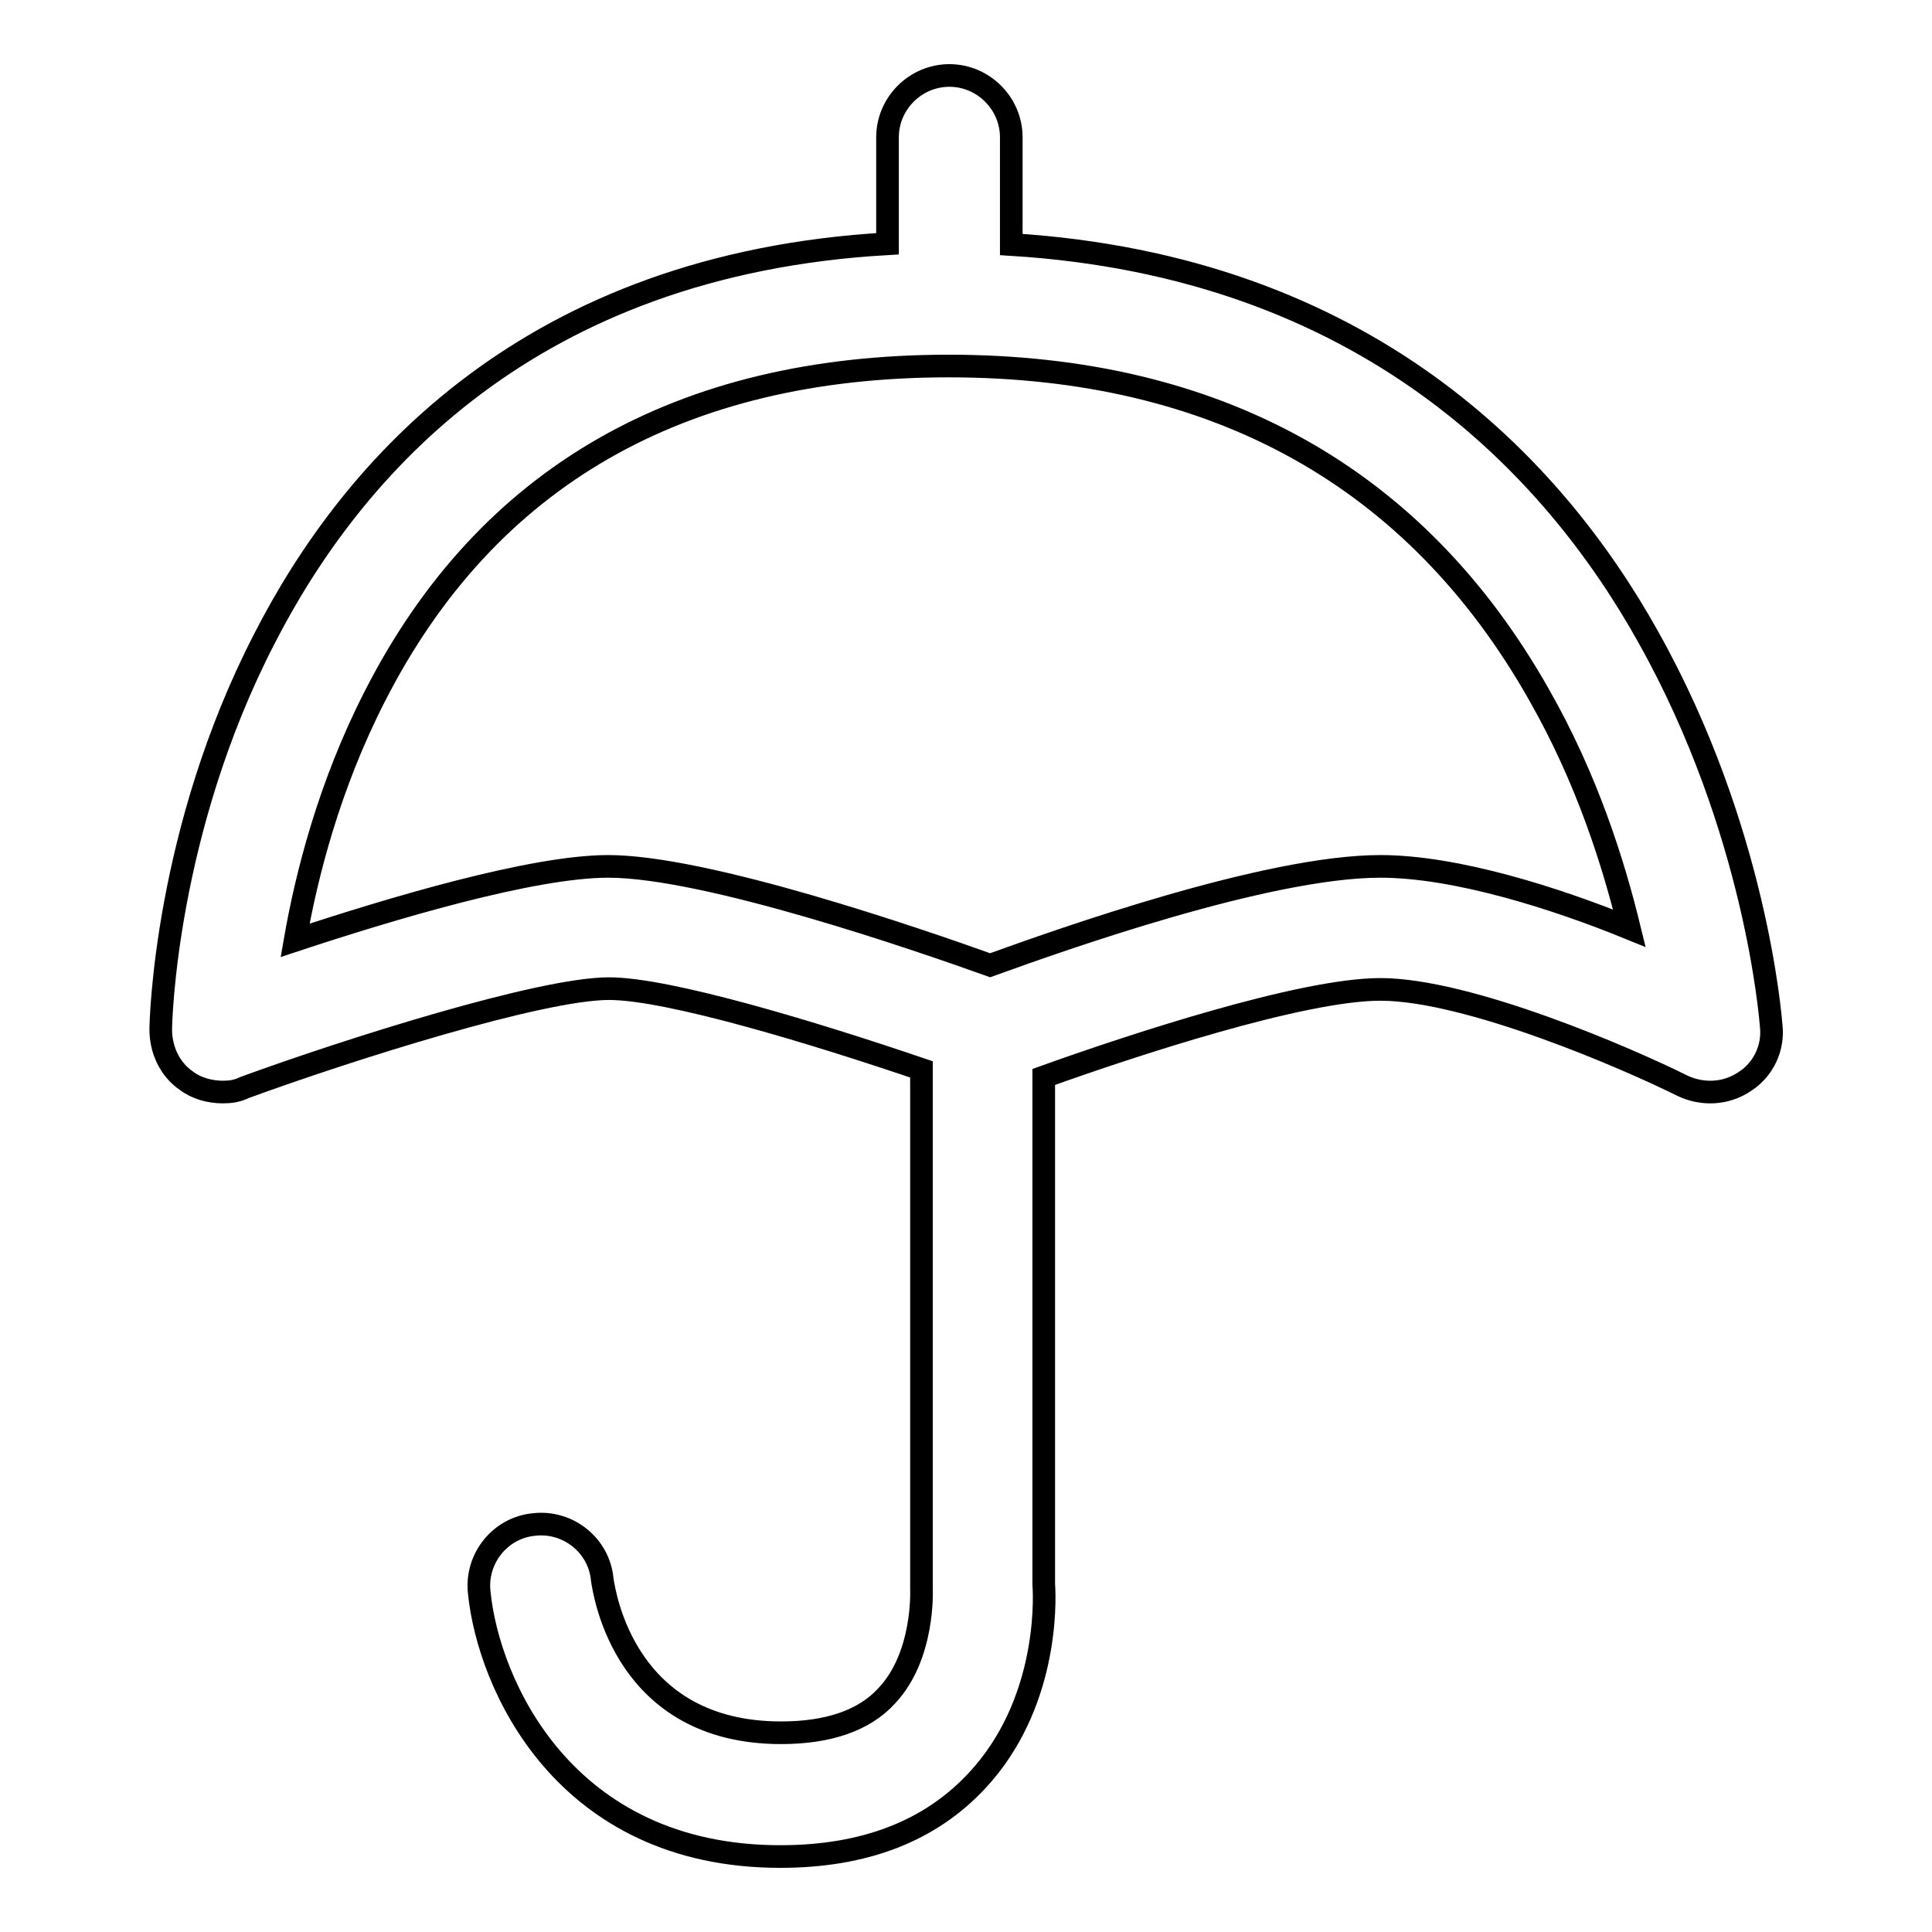
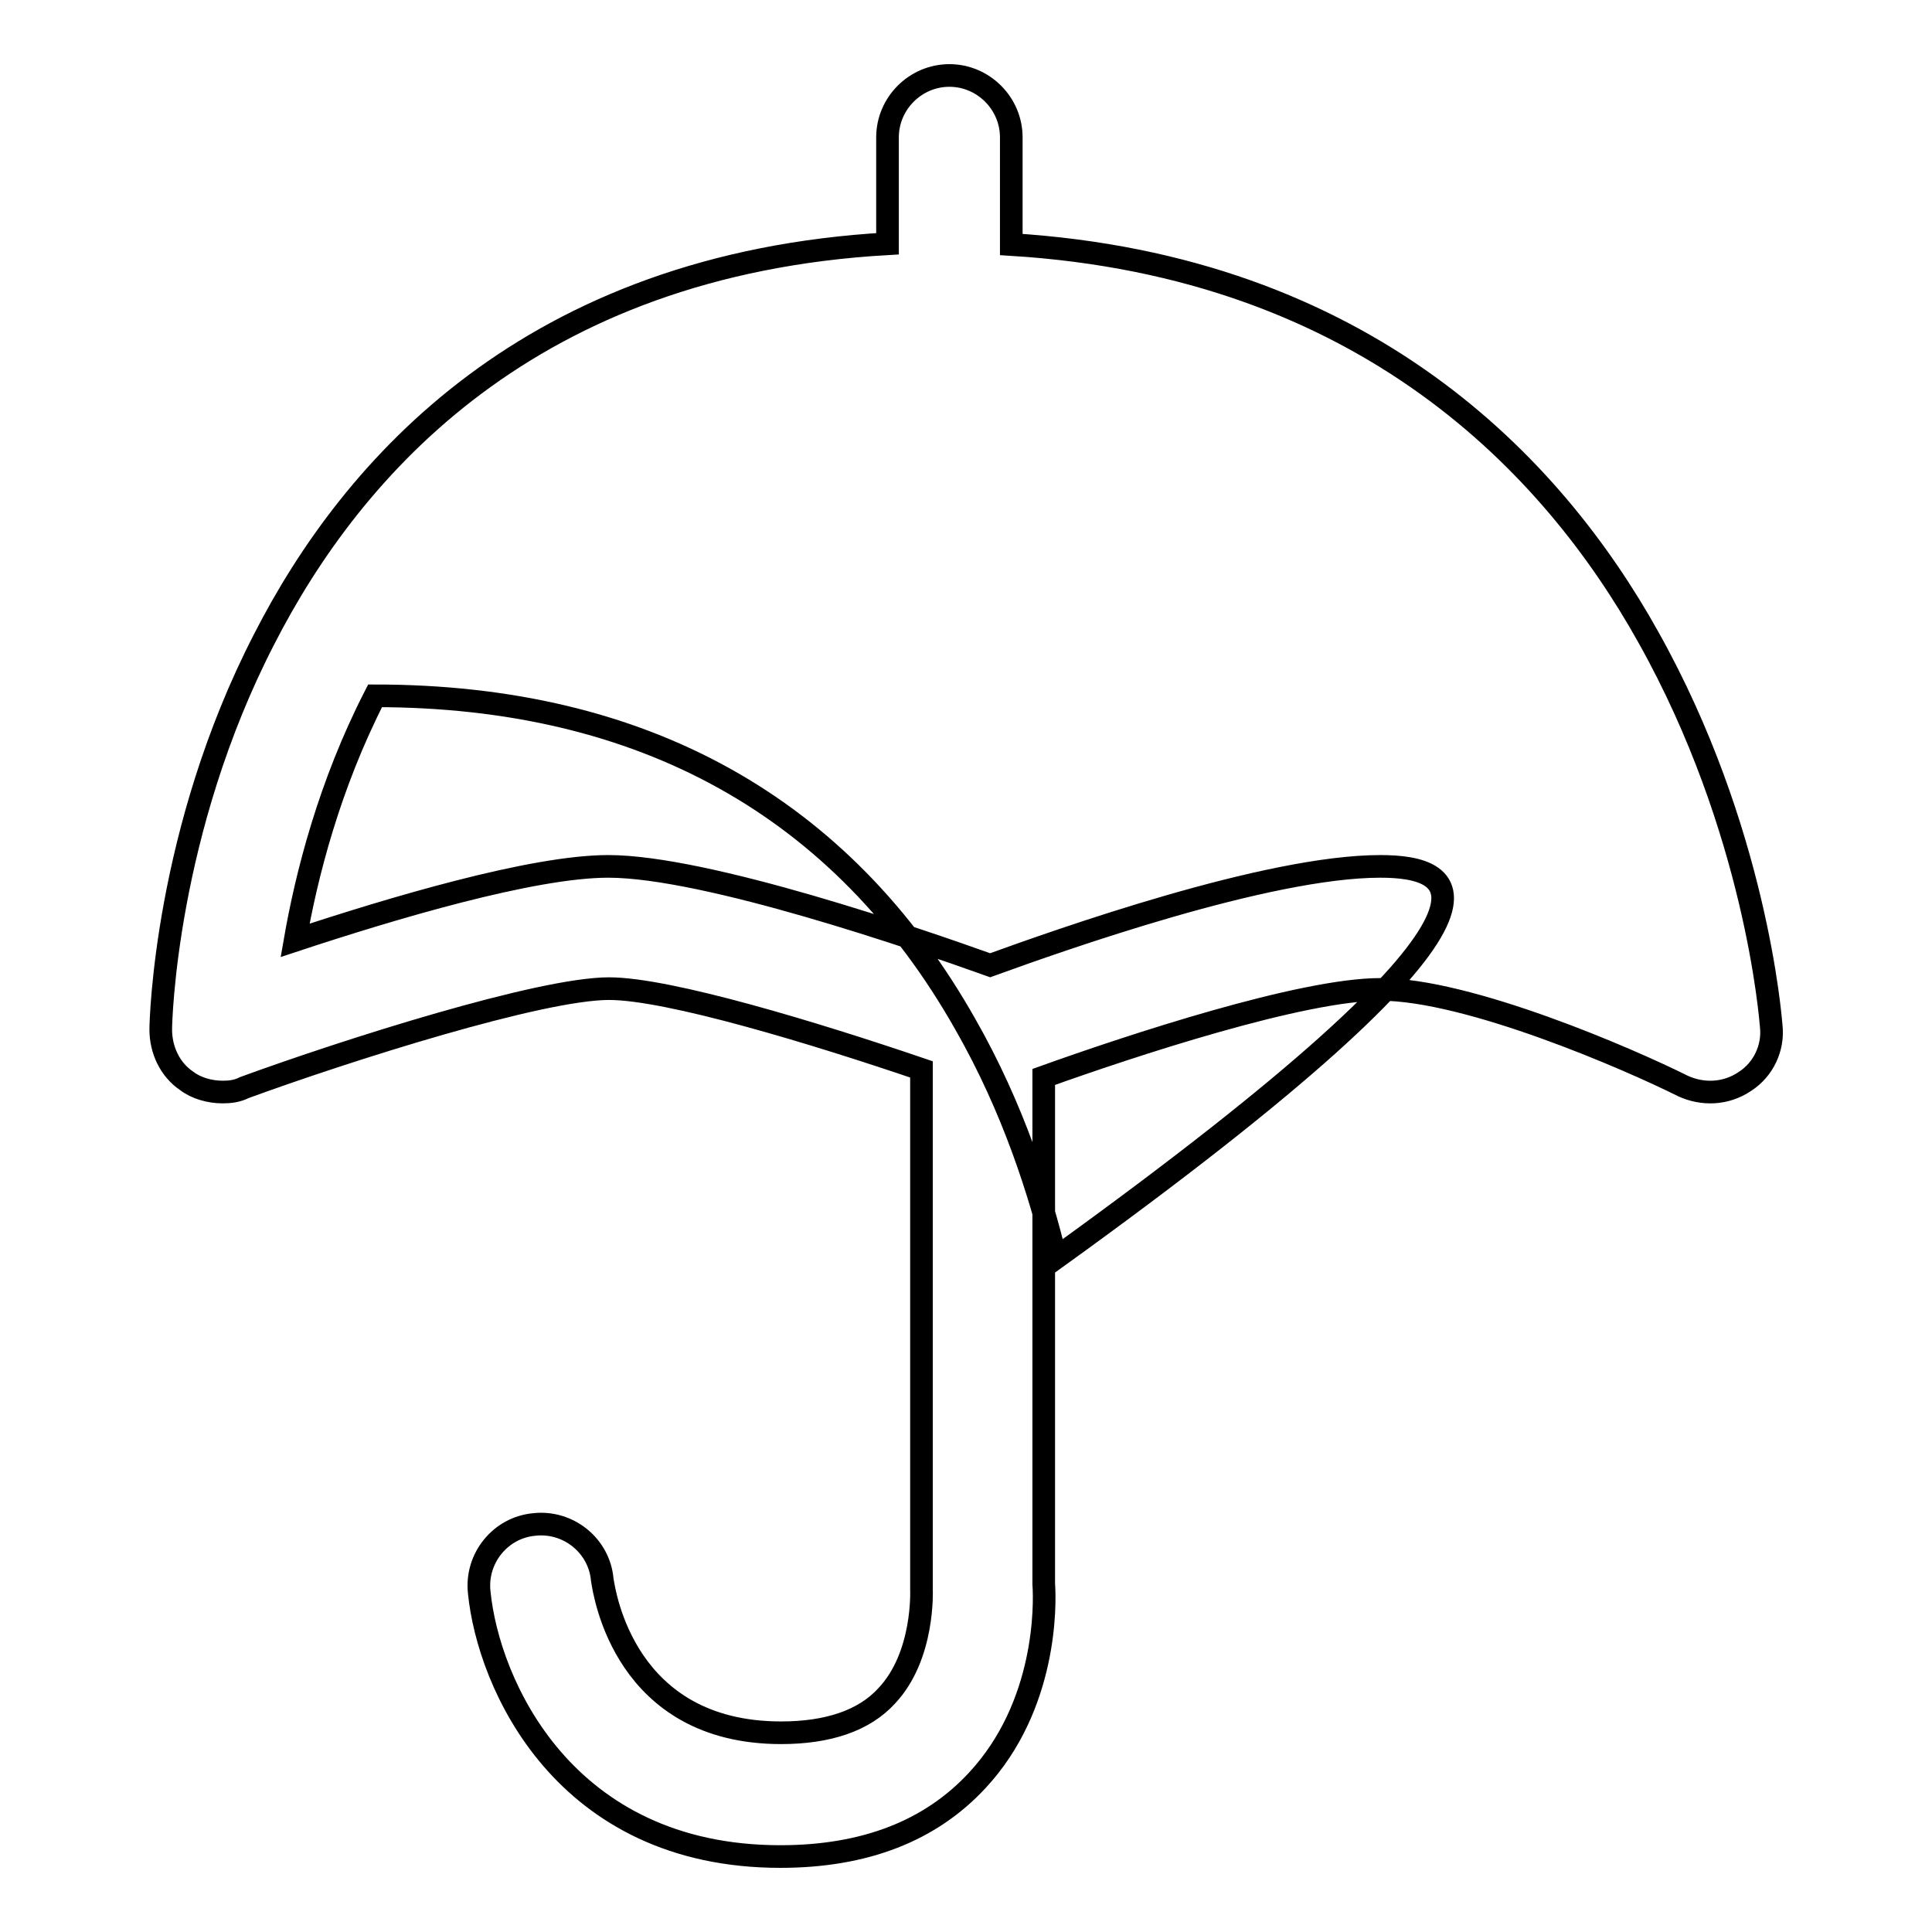
<svg xmlns="http://www.w3.org/2000/svg" version="1.1" x="0px" y="0px" viewBox="0 0 256 256" enable-background="new 0 0 256 256" xml:space="preserve">
  <g>
    <g>
      <g>
-         <path stroke-width="3" fill-opacity="0" stroke="#000000" d="M231.2,143.3c2.5-1.6,3.8-4.5,3.5-7.3c-0.1-1.1-2-26.1-16.3-51.6c-12.6-22.6-37.4-49.1-84.4-52V18.2c0-4.5-3.7-8.2-8.2-8.2c-4.5,0-8.2,3.7-8.2,8.2v14.1C70.3,35,46.7,61.8,35,84.7c-13.1,25.4-13.7,50.6-13.7,51.7c0,2.7,1.2,5.3,3.4,6.8c1.3,1,3.1,1.5,4.8,1.5c1,0,1.9-0.1,2.9-0.6c13.7-5,39.2-13.1,48.3-13.1c7.9,0,27.3,5.9,41.4,10.7v68.3c0,0.1,0,0.4,0,0.6c0,0.1,0.4,8.8-4.6,14.1c-3,3.3-7.8,4.9-14,4.9c-20.7,0-23.4-18.4-23.7-20.3c-0.4-4.5-4.5-7.8-9-7.3c-4.5,0.4-7.8,4.5-7.3,9c1.2,12.1,11.2,35,39.9,35c11.2,0,19.9-3.4,26.1-10.1c9.2-9.9,9-23.3,8.8-26v-67.2c11.7-4.2,34.2-11.6,44.6-11.6c11.7,0,32.9,9.2,40.1,12.8C225.6,145.1,228.7,145,231.2,143.3z M182.9,114.8c-15,0-42.3,9.7-51.7,13.1c-9.5-3.4-37.6-13.1-50.6-13.1c-10.1,0-28.8,5.6-41.5,9.8c1.5-8.6,4.5-20.5,10.6-32.4c14.8-29,40.4-43.7,76-43.7c35.5,0,61.9,14.7,78.2,43.5c6.4,11.2,9.9,22.4,12,31C206.1,119,192.9,114.8,182.9,114.8z" />
+         <path stroke-width="3" fill-opacity="0" stroke="#000000" d="M231.2,143.3c2.5-1.6,3.8-4.5,3.5-7.3c-0.1-1.1-2-26.1-16.3-51.6c-12.6-22.6-37.4-49.1-84.4-52V18.2c0-4.5-3.7-8.2-8.2-8.2c-4.5,0-8.2,3.7-8.2,8.2v14.1C70.3,35,46.7,61.8,35,84.7c-13.1,25.4-13.7,50.6-13.7,51.7c0,2.7,1.2,5.3,3.4,6.8c1.3,1,3.1,1.5,4.8,1.5c1,0,1.9-0.1,2.9-0.6c13.7-5,39.2-13.1,48.3-13.1c7.9,0,27.3,5.9,41.4,10.7v68.3c0,0.1,0,0.4,0,0.6c0,0.1,0.4,8.8-4.6,14.1c-3,3.3-7.8,4.9-14,4.9c-20.7,0-23.4-18.4-23.7-20.3c-0.4-4.5-4.5-7.8-9-7.3c-4.5,0.4-7.8,4.5-7.3,9c1.2,12.1,11.2,35,39.9,35c11.2,0,19.9-3.4,26.1-10.1c9.2-9.9,9-23.3,8.8-26v-67.2c11.7-4.2,34.2-11.6,44.6-11.6c11.7,0,32.9,9.2,40.1,12.8C225.6,145.1,228.7,145,231.2,143.3z M182.9,114.8c-15,0-42.3,9.7-51.7,13.1c-9.5-3.4-37.6-13.1-50.6-13.1c-10.1,0-28.8,5.6-41.5,9.8c1.5-8.6,4.5-20.5,10.6-32.4c35.5,0,61.9,14.7,78.2,43.5c6.4,11.2,9.9,22.4,12,31C206.1,119,192.9,114.8,182.9,114.8z" />
      </g>
      <g />
      <g />
      <g />
      <g />
      <g />
      <g />
      <g />
      <g />
      <g />
      <g />
      <g />
      <g />
      <g />
      <g />
      <g />
    </g>
  </g>
</svg>